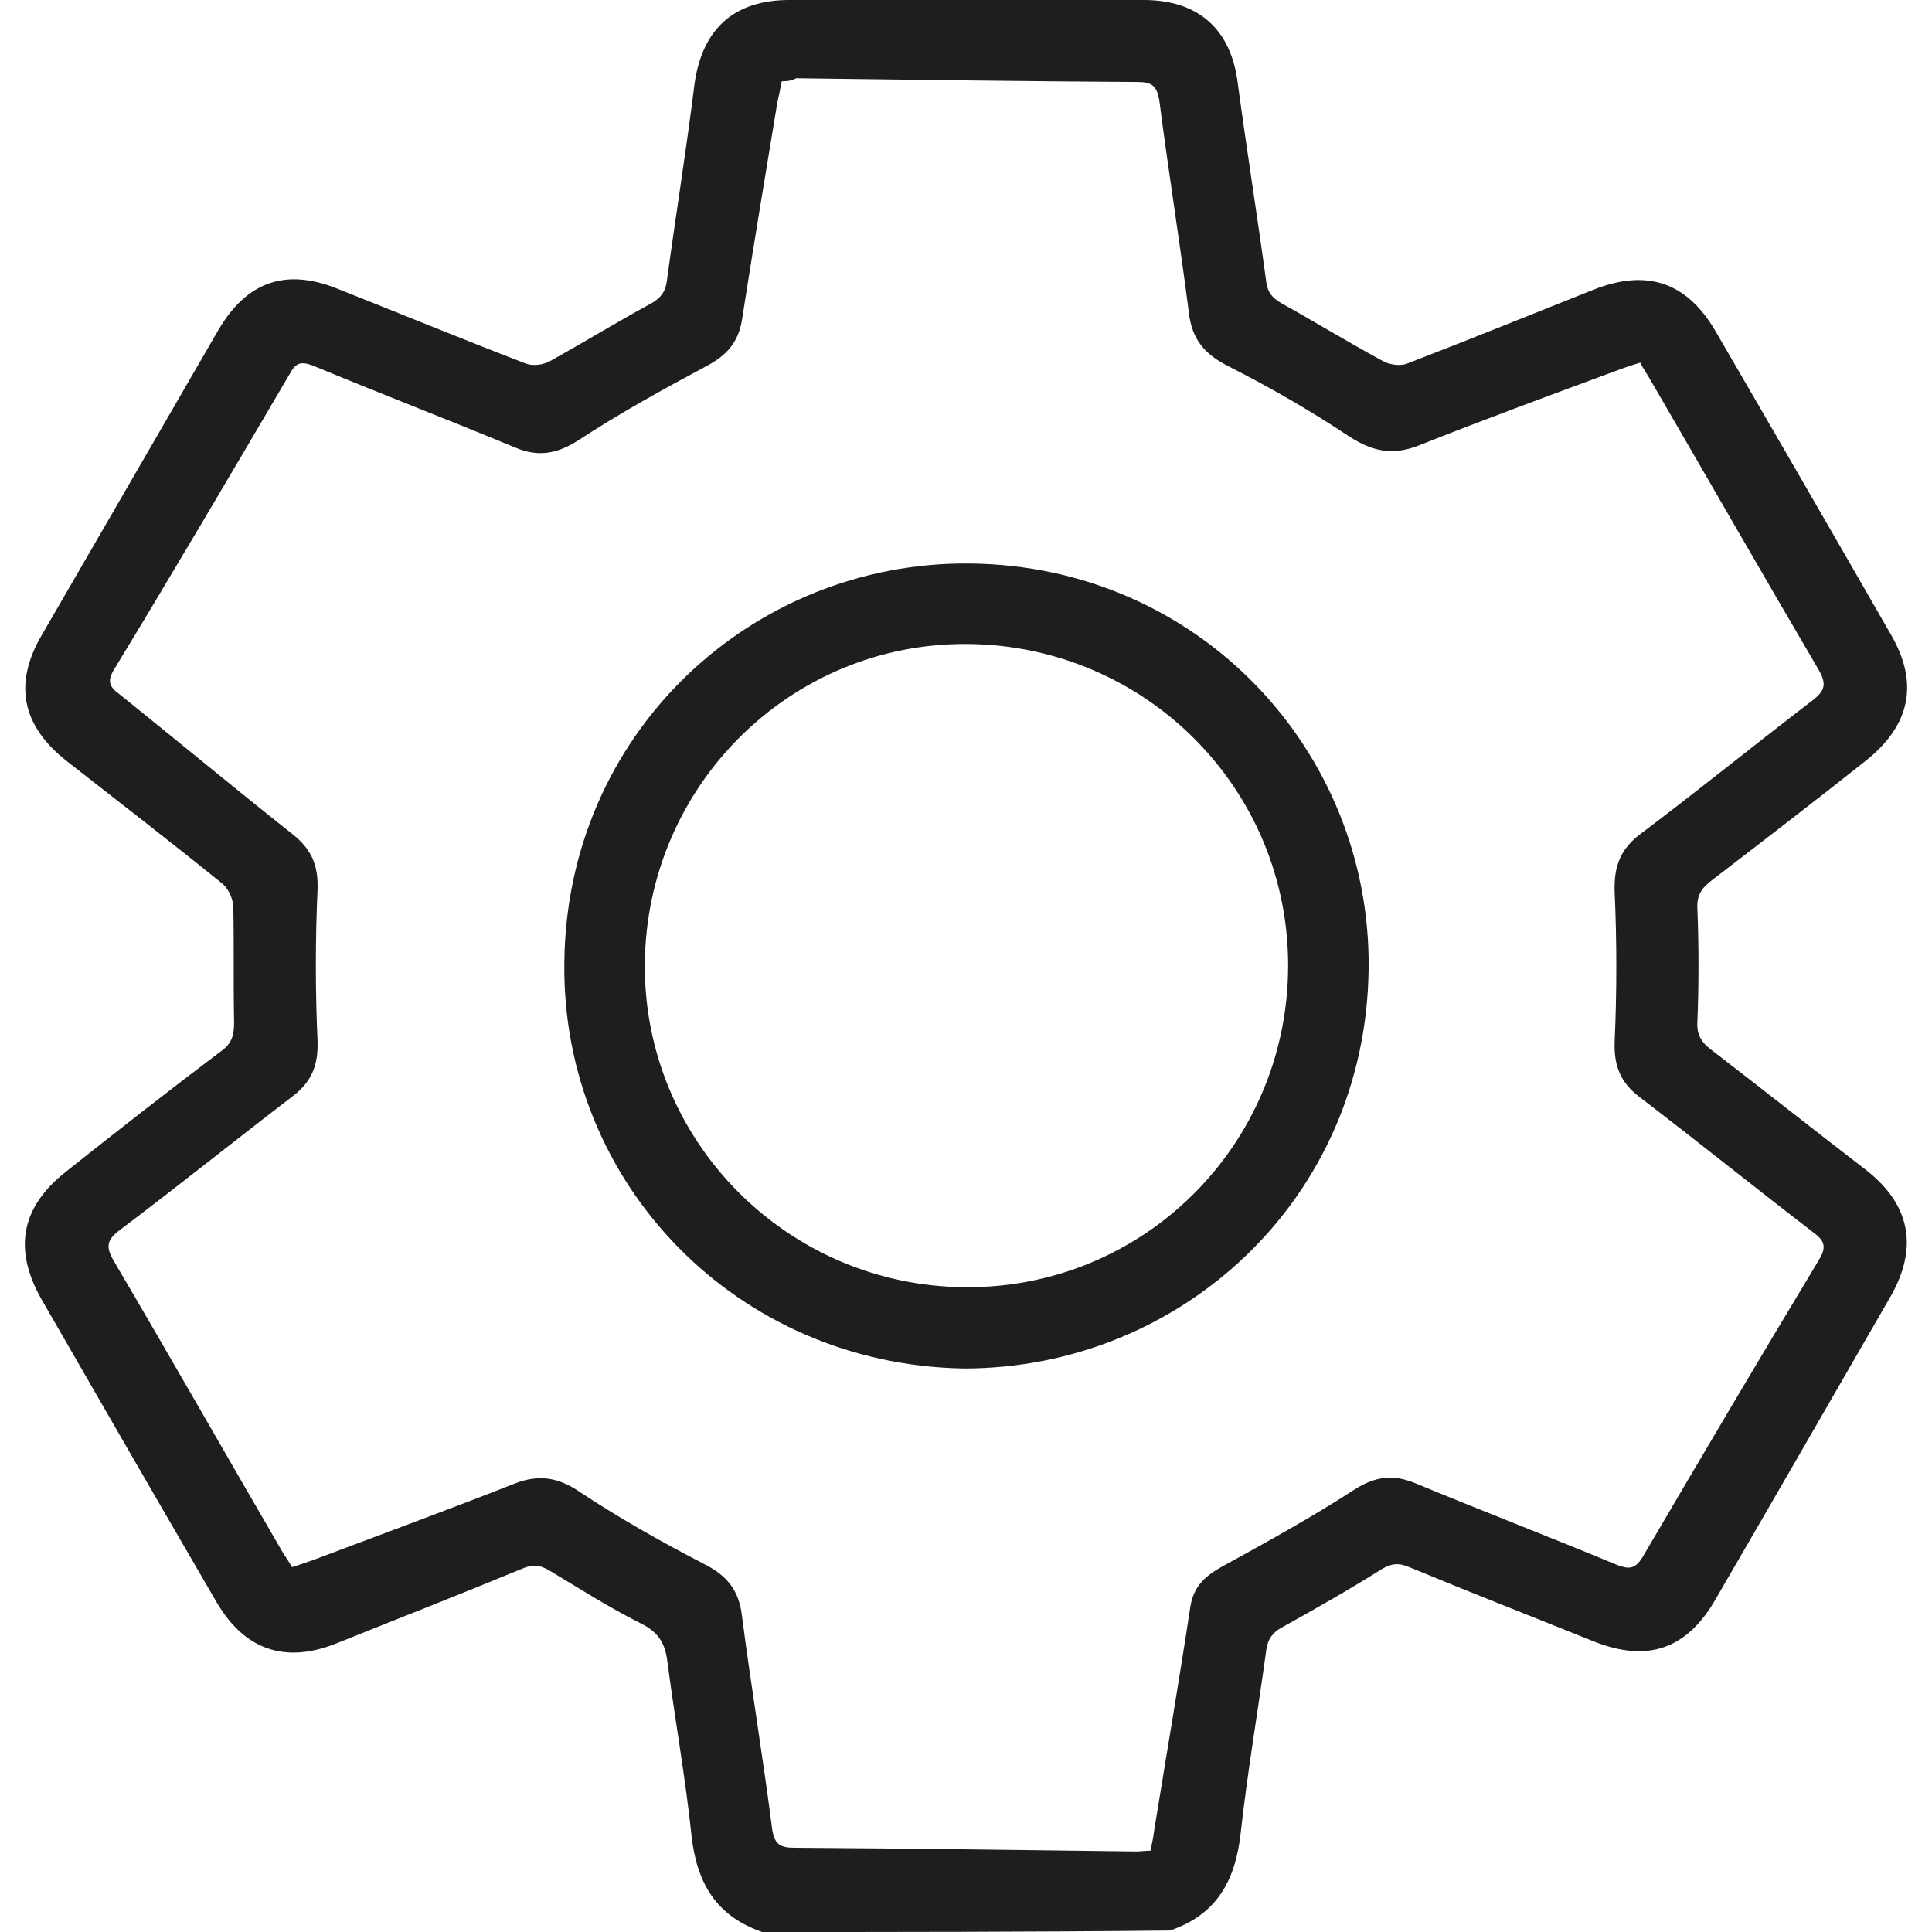
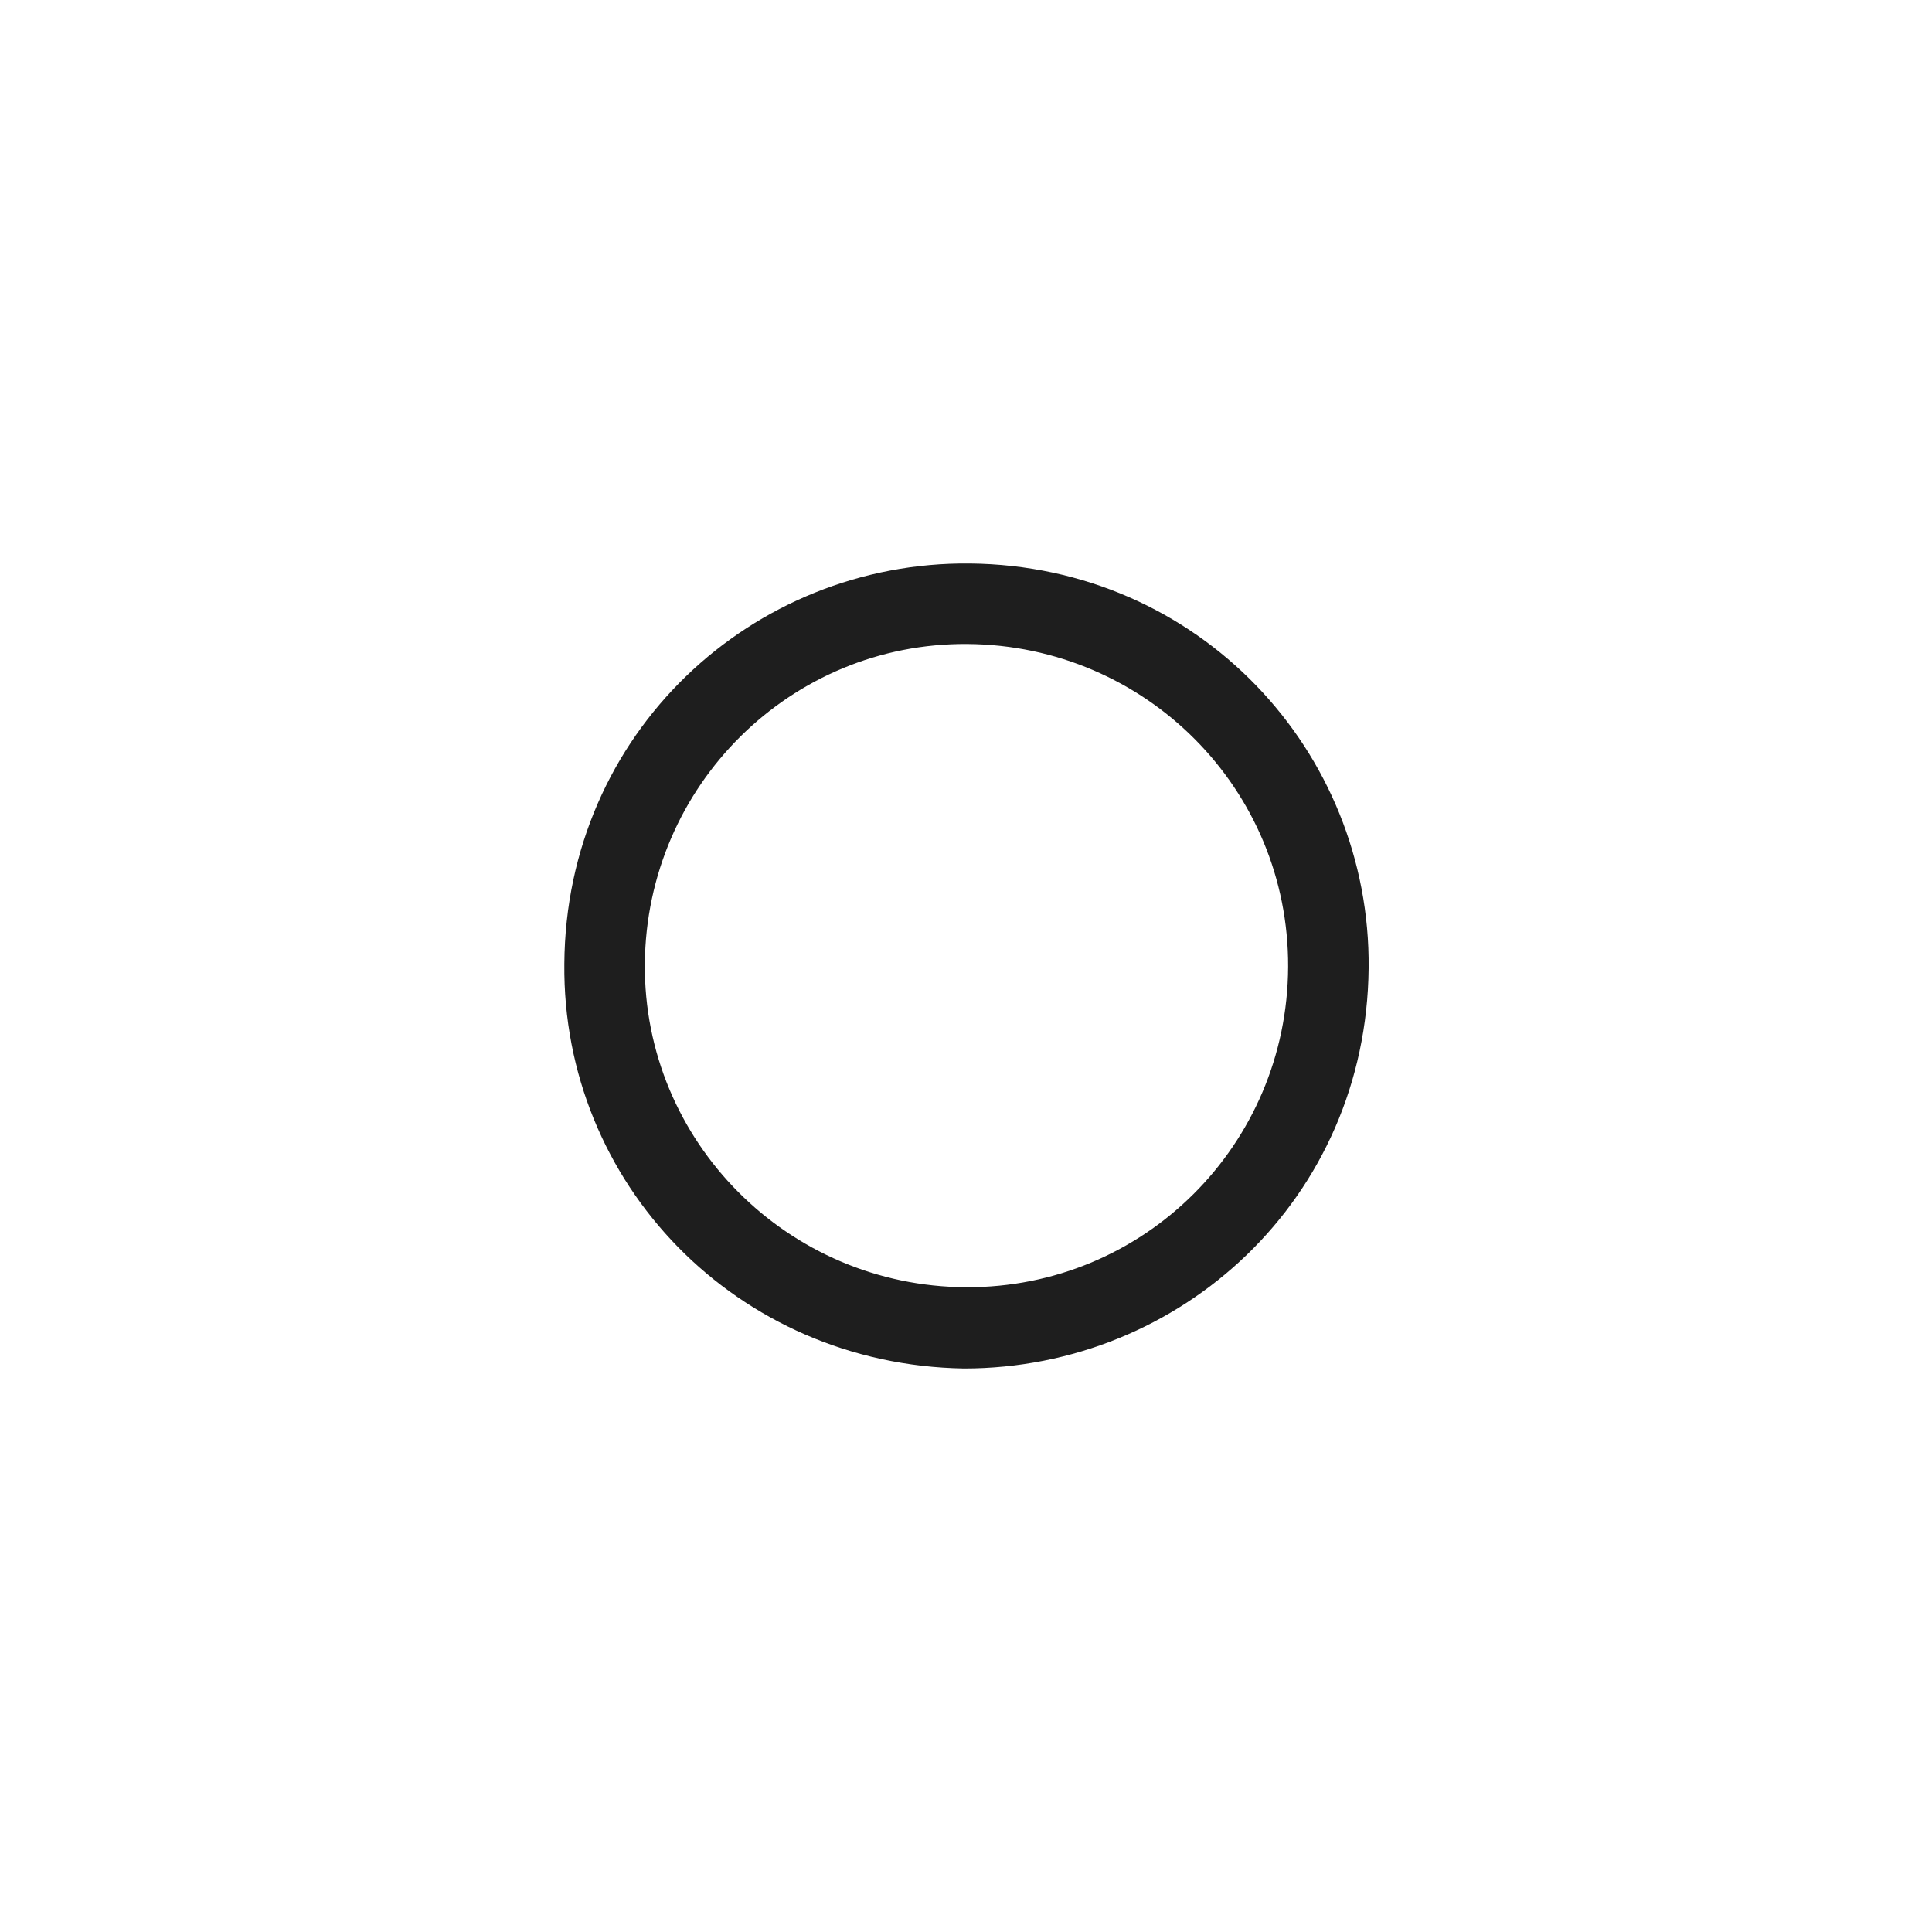
<svg xmlns="http://www.w3.org/2000/svg" width="30" height="30" viewBox="0 0 30 30" fill="none">
  <g id="Group">
-     <path id="Vector" d="M11.836 30C11.123 29.755 10.819 29.241 10.738 28.505C10.644 27.605 10.481 26.706 10.364 25.806C10.329 25.526 10.235 25.351 9.955 25.21C9.464 24.965 9.009 24.673 8.541 24.393C8.389 24.299 8.273 24.287 8.109 24.358C7.151 24.755 6.193 25.129 5.235 25.514C4.429 25.841 3.798 25.619 3.366 24.883C2.455 23.318 1.544 21.741 0.644 20.175C0.2 19.393 0.329 18.738 1.03 18.189C1.824 17.558 2.63 16.928 3.436 16.32C3.6 16.203 3.635 16.075 3.635 15.876C3.623 15.28 3.635 14.685 3.623 14.089C3.623 13.972 3.553 13.808 3.46 13.727C2.665 13.084 1.847 12.453 1.041 11.822C0.34 11.273 0.2 10.619 0.656 9.848C1.567 8.271 2.478 6.706 3.389 5.128C3.833 4.369 4.441 4.159 5.247 4.486C6.217 4.871 7.186 5.269 8.156 5.642C8.273 5.689 8.436 5.666 8.541 5.607C9.067 5.315 9.581 5 10.118 4.708C10.259 4.626 10.329 4.533 10.352 4.381C10.492 3.353 10.656 2.336 10.784 1.308C10.901 0.456 11.392 -9.15527e-05 12.256 -9.15527e-05C14.09 -9.15527e-05 15.925 -9.15527e-05 17.759 -9.15527e-05C18.611 -9.15527e-05 19.114 0.456 19.219 1.285C19.359 2.325 19.523 3.353 19.663 4.381C19.686 4.544 19.756 4.626 19.896 4.708C20.422 5 20.936 5.315 21.474 5.607C21.579 5.666 21.754 5.689 21.859 5.642C22.829 5.269 23.775 4.883 24.745 4.498C25.574 4.17 26.193 4.381 26.637 5.14C27.548 6.706 28.46 8.283 29.359 9.848C29.803 10.607 29.663 11.262 28.974 11.811C28.179 12.442 27.373 13.061 26.567 13.68C26.415 13.797 26.345 13.914 26.357 14.112C26.38 14.696 26.38 15.28 26.357 15.864C26.345 16.063 26.415 16.18 26.567 16.297C27.373 16.916 28.168 17.547 28.974 18.166C29.663 18.703 29.791 19.369 29.359 20.128C28.448 21.706 27.548 23.271 26.637 24.837C26.193 25.608 25.586 25.818 24.756 25.491C23.798 25.105 22.84 24.731 21.883 24.334C21.719 24.264 21.602 24.276 21.45 24.369C20.948 24.685 20.434 24.977 19.908 25.269C19.756 25.351 19.686 25.456 19.663 25.619C19.534 26.566 19.371 27.512 19.266 28.458C19.184 29.206 18.892 29.731 18.168 29.977C16.053 30 13.95 30 11.836 30ZM12.139 1.262C12.116 1.378 12.093 1.495 12.069 1.6C11.883 2.722 11.695 3.855 11.52 4.977C11.462 5.315 11.287 5.514 10.983 5.678C10.305 6.04 9.628 6.413 8.985 6.834C8.658 7.044 8.366 7.103 8.004 6.951C6.964 6.519 5.901 6.11 4.861 5.678C4.674 5.607 4.593 5.631 4.499 5.806C3.6 7.336 2.7 8.867 1.777 10.386C1.66 10.572 1.695 10.666 1.859 10.783C2.759 11.507 3.646 12.243 4.546 12.956C4.838 13.189 4.943 13.435 4.931 13.808C4.896 14.591 4.896 15.386 4.931 16.168C4.943 16.542 4.838 16.799 4.546 17.021C3.646 17.71 2.759 18.423 1.859 19.101C1.66 19.252 1.637 19.358 1.766 19.579C2.653 21.087 3.518 22.605 4.394 24.112C4.441 24.182 4.488 24.252 4.534 24.334C4.651 24.299 4.745 24.264 4.85 24.229C5.901 23.832 6.953 23.446 7.992 23.037C8.378 22.886 8.681 22.944 9.02 23.178C9.639 23.587 10.282 23.949 10.936 24.287C11.287 24.463 11.474 24.696 11.52 25.082C11.661 26.18 11.847 27.278 11.988 28.388C12.023 28.633 12.104 28.692 12.338 28.692C14.102 28.703 15.878 28.727 17.642 28.75C17.712 28.75 17.782 28.738 17.864 28.738C17.887 28.633 17.91 28.528 17.922 28.423C18.109 27.266 18.308 26.11 18.483 24.953C18.53 24.65 18.693 24.486 18.962 24.334C19.663 23.949 20.364 23.563 21.03 23.131C21.345 22.932 21.614 22.886 21.964 23.026C23.004 23.458 24.067 23.867 25.107 24.299C25.294 24.369 25.387 24.369 25.504 24.182C26.415 22.629 27.326 21.087 28.249 19.556C28.366 19.358 28.331 19.264 28.156 19.136C27.245 18.435 26.357 17.722 25.457 17.033C25.165 16.811 25.06 16.554 25.072 16.18C25.107 15.397 25.107 14.626 25.072 13.844C25.06 13.446 25.165 13.178 25.481 12.944C26.38 12.266 27.245 11.565 28.144 10.876C28.343 10.724 28.366 10.619 28.238 10.397C27.361 8.902 26.497 7.395 25.621 5.888C25.574 5.806 25.516 5.724 25.469 5.631C25.352 5.666 25.247 5.701 25.154 5.736C24.114 6.121 23.062 6.507 22.034 6.916C21.625 7.079 21.31 7.009 20.948 6.776C20.352 6.378 19.721 6.016 19.079 5.689C18.705 5.502 18.506 5.269 18.46 4.848C18.319 3.75 18.144 2.663 18.004 1.577C17.969 1.332 17.887 1.273 17.665 1.273C15.901 1.262 14.126 1.238 12.361 1.215C12.303 1.25 12.233 1.262 12.139 1.262Z" fill="#1E1E1E" />
    <path id="Vector_2" d="M14.967 21.25C11.438 21.192 8.728 18.376 8.763 14.965C8.787 11.378 11.684 8.715 15.06 8.75C18.611 8.785 21.287 11.659 21.252 15.035C21.217 18.61 18.343 21.25 14.967 21.25ZM20.002 15.012C20.013 12.255 17.794 10.023 15.025 10C12.28 9.977 10.037 12.196 10.013 14.965C9.99 17.722 12.233 19.977 15.002 19.988C17.759 20 19.99 17.78 20.002 15.012Z" fill="#1E1E1E" />
  </g>
</svg>